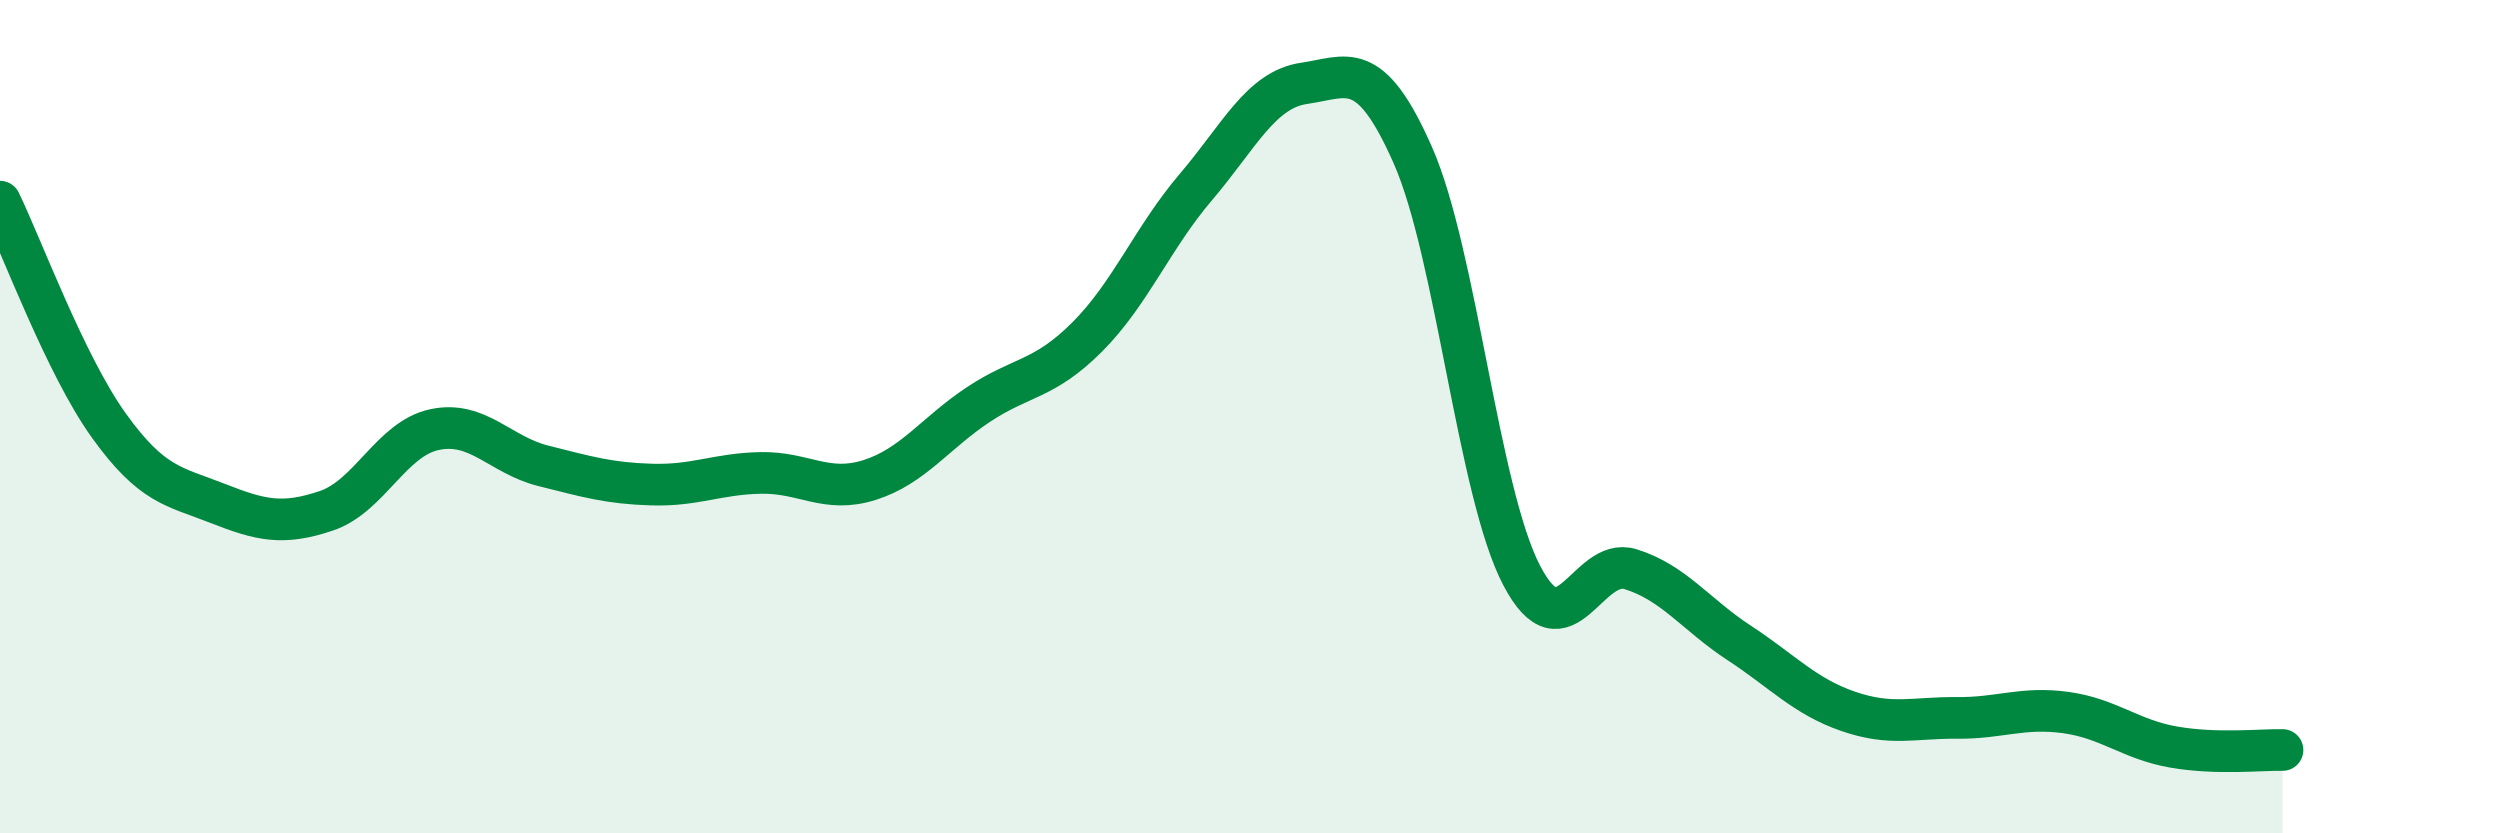
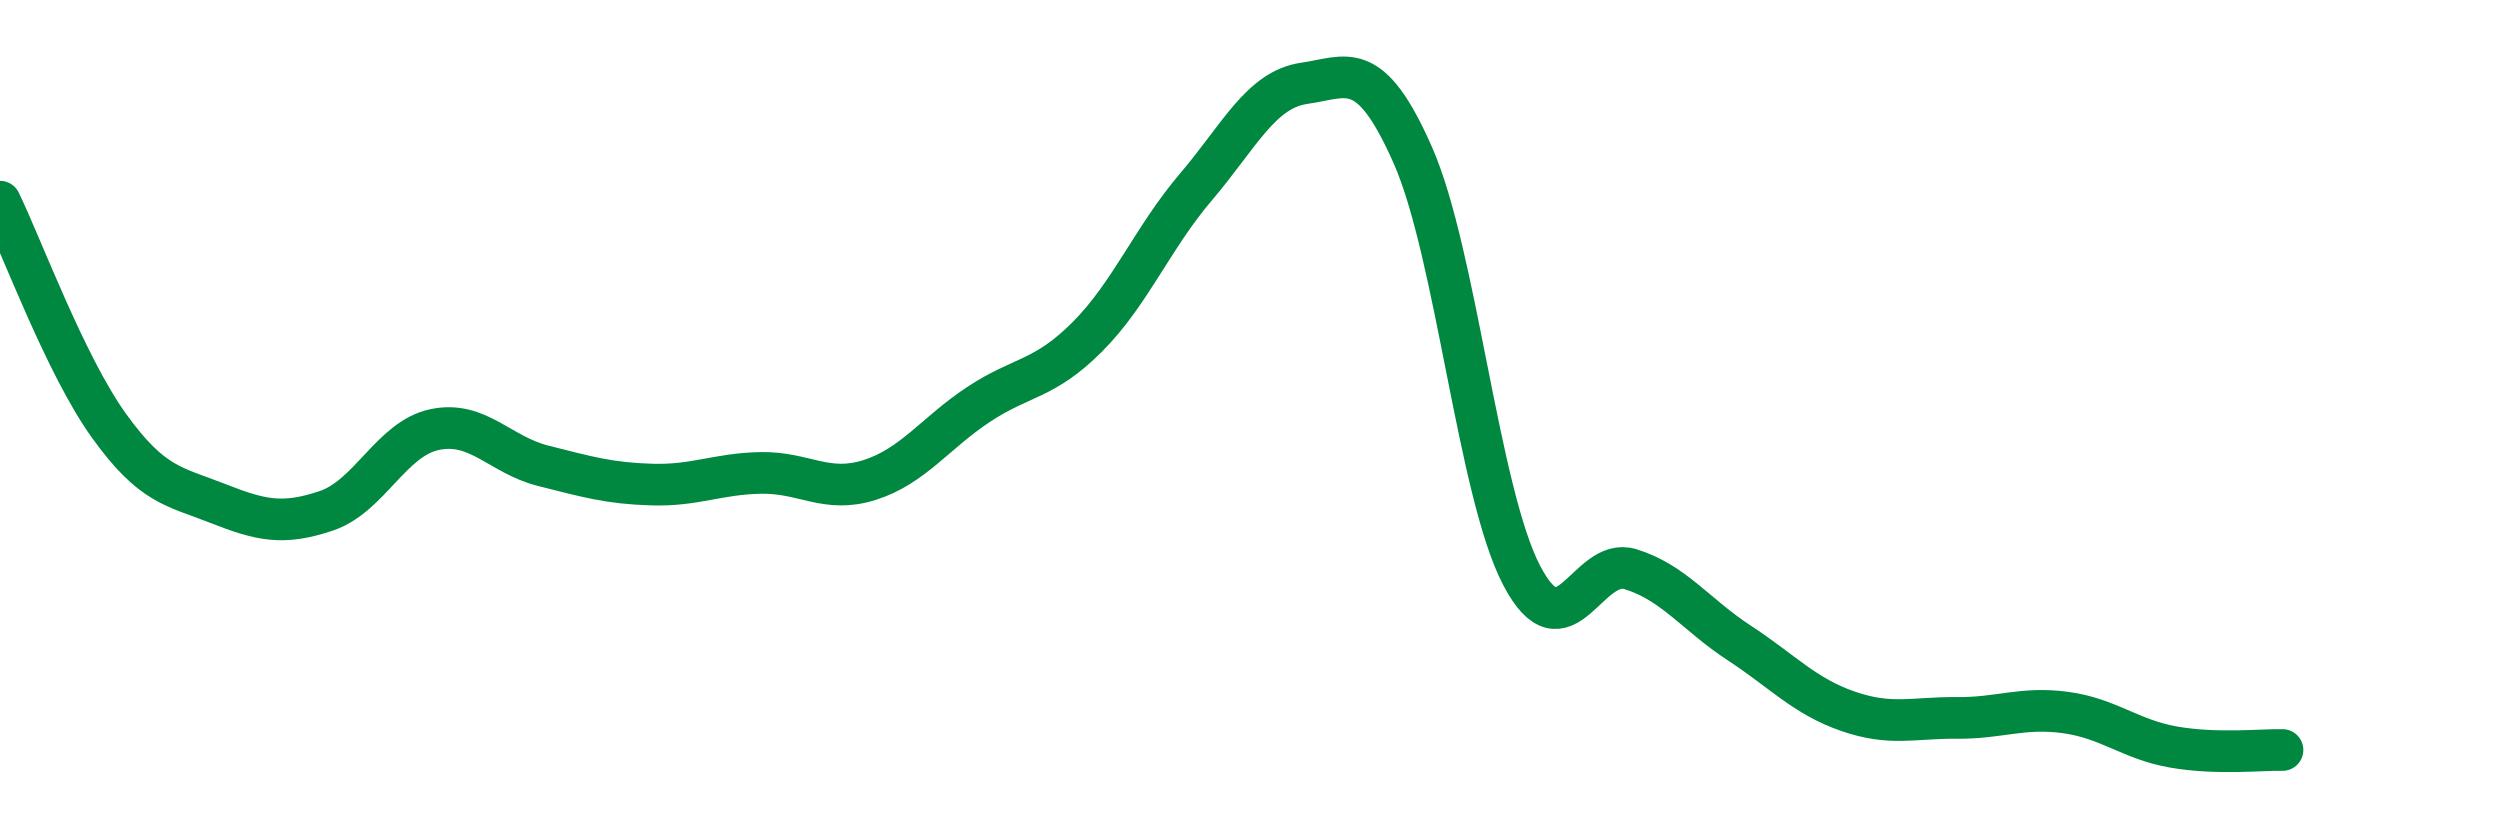
<svg xmlns="http://www.w3.org/2000/svg" width="60" height="20" viewBox="0 0 60 20">
-   <path d="M 0,4.84 C 0.52,5.91 1.57,8.76 2.61,10.21 C 3.65,11.66 4.18,11.67 5.22,12.08 C 6.26,12.49 6.79,12.61 7.83,12.26 C 8.87,11.91 9.39,10.53 10.43,10.31 C 11.47,10.09 12,10.92 13.04,11.18 C 14.08,11.44 14.61,11.6 15.65,11.63 C 16.69,11.66 17.22,11.37 18.26,11.35 C 19.3,11.33 19.83,11.85 20.87,11.52 C 21.91,11.19 22.44,10.4 23.48,9.71 C 24.52,9.02 25.05,9.13 26.09,8.09 C 27.13,7.05 27.66,5.71 28.7,4.49 C 29.74,3.27 30.26,2.15 31.3,2 C 32.34,1.85 32.87,1.37 33.91,3.73 C 34.95,6.09 35.48,11.82 36.52,13.81 C 37.56,15.8 38.09,13.34 39.13,13.66 C 40.17,13.98 40.7,14.75 41.74,15.43 C 42.78,16.11 43.31,16.71 44.35,17.07 C 45.39,17.43 45.92,17.22 46.96,17.23 C 48,17.24 48.53,16.96 49.57,17.1 C 50.61,17.24 51.13,17.75 52.17,17.93 C 53.21,18.11 54.26,17.99 54.78,18L54.78 20L0 20Z" fill="#008740" opacity="0.1" stroke-linecap="round" stroke-linejoin="round" />
  <path d="M 0,4.84 C 0.52,5.91 1.57,8.76 2.61,10.21 C 3.65,11.66 4.18,11.67 5.22,12.08 C 6.26,12.49 6.79,12.61 7.83,12.26 C 8.87,11.91 9.39,10.53 10.43,10.31 C 11.47,10.09 12,10.92 13.04,11.18 C 14.08,11.44 14.61,11.6 15.65,11.63 C 16.69,11.66 17.22,11.37 18.26,11.35 C 19.3,11.33 19.83,11.85 20.87,11.52 C 21.91,11.19 22.44,10.4 23.48,9.71 C 24.52,9.02 25.05,9.13 26.09,8.09 C 27.13,7.05 27.66,5.71 28.7,4.49 C 29.74,3.27 30.26,2.15 31.3,2 C 32.34,1.85 32.87,1.37 33.91,3.73 C 34.95,6.09 35.48,11.82 36.52,13.81 C 37.56,15.8 38.09,13.34 39.13,13.66 C 40.17,13.98 40.7,14.75 41.74,15.43 C 42.78,16.11 43.31,16.71 44.35,17.07 C 45.39,17.43 45.92,17.22 46.96,17.23 C 48,17.24 48.53,16.96 49.57,17.1 C 50.61,17.24 51.13,17.75 52.17,17.93 C 53.21,18.11 54.26,17.99 54.78,18" stroke="#008740" stroke-width="1" fill="none" stroke-linecap="round" stroke-linejoin="round" />
</svg>